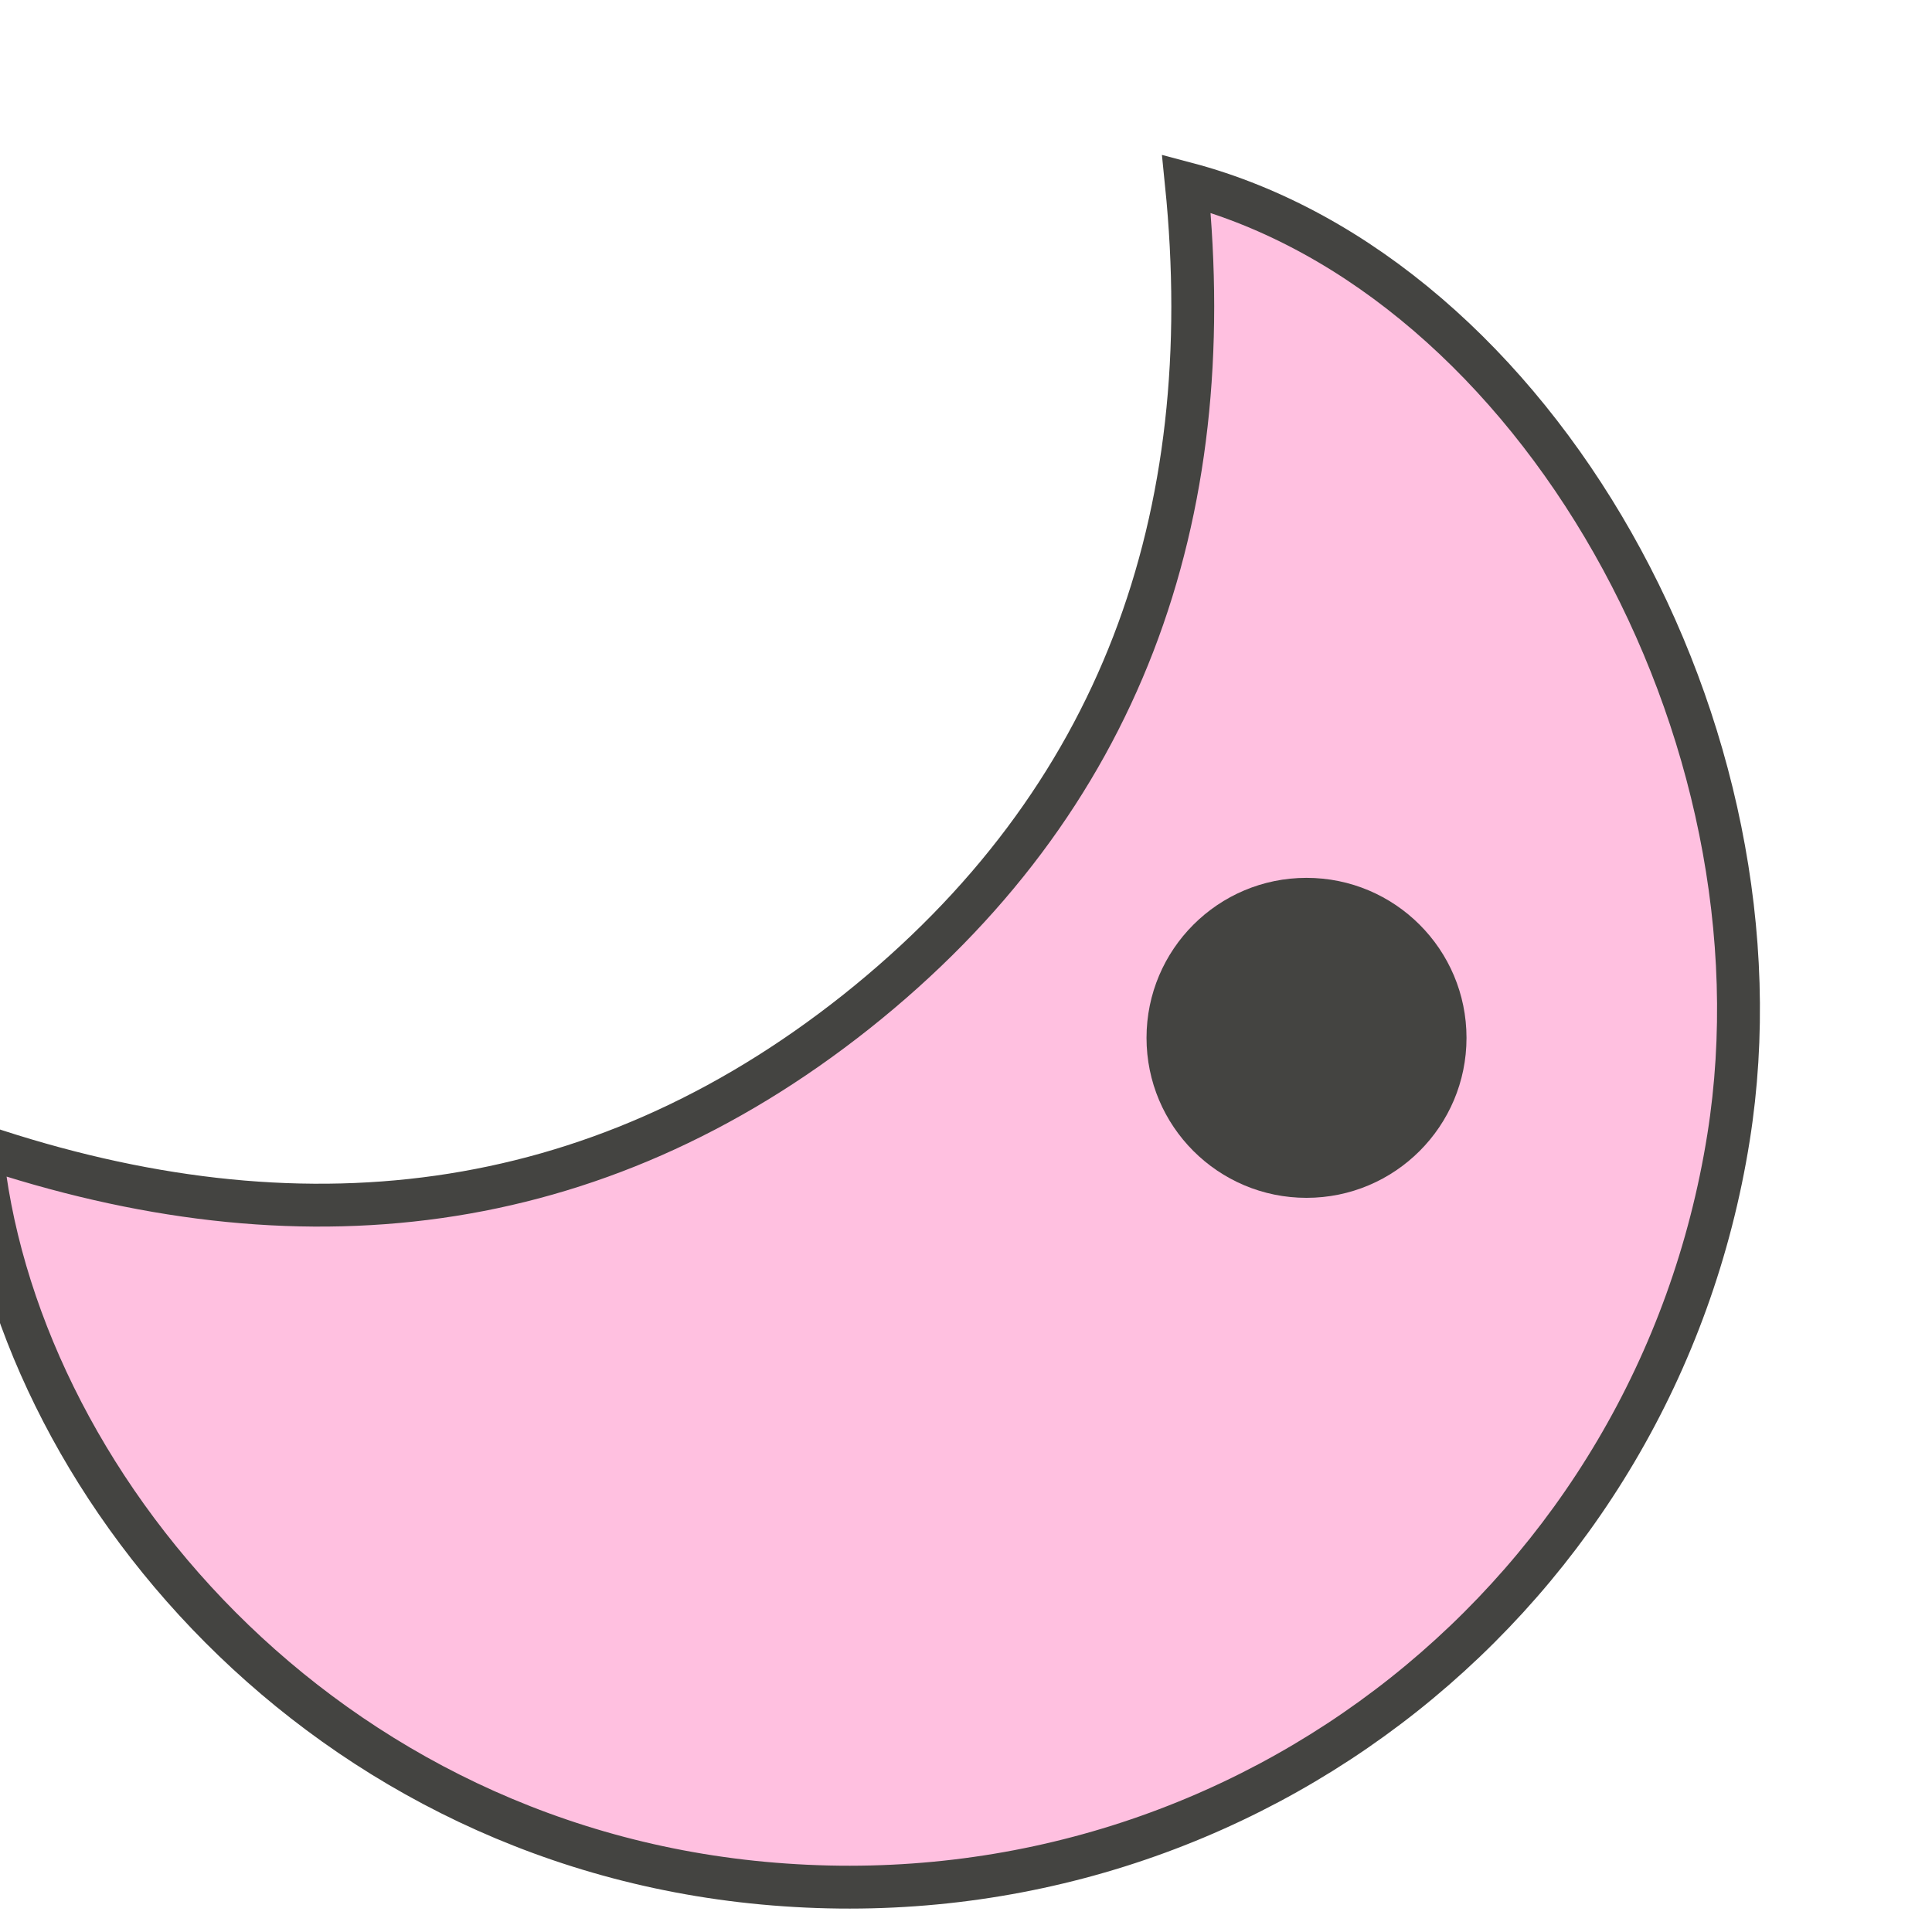
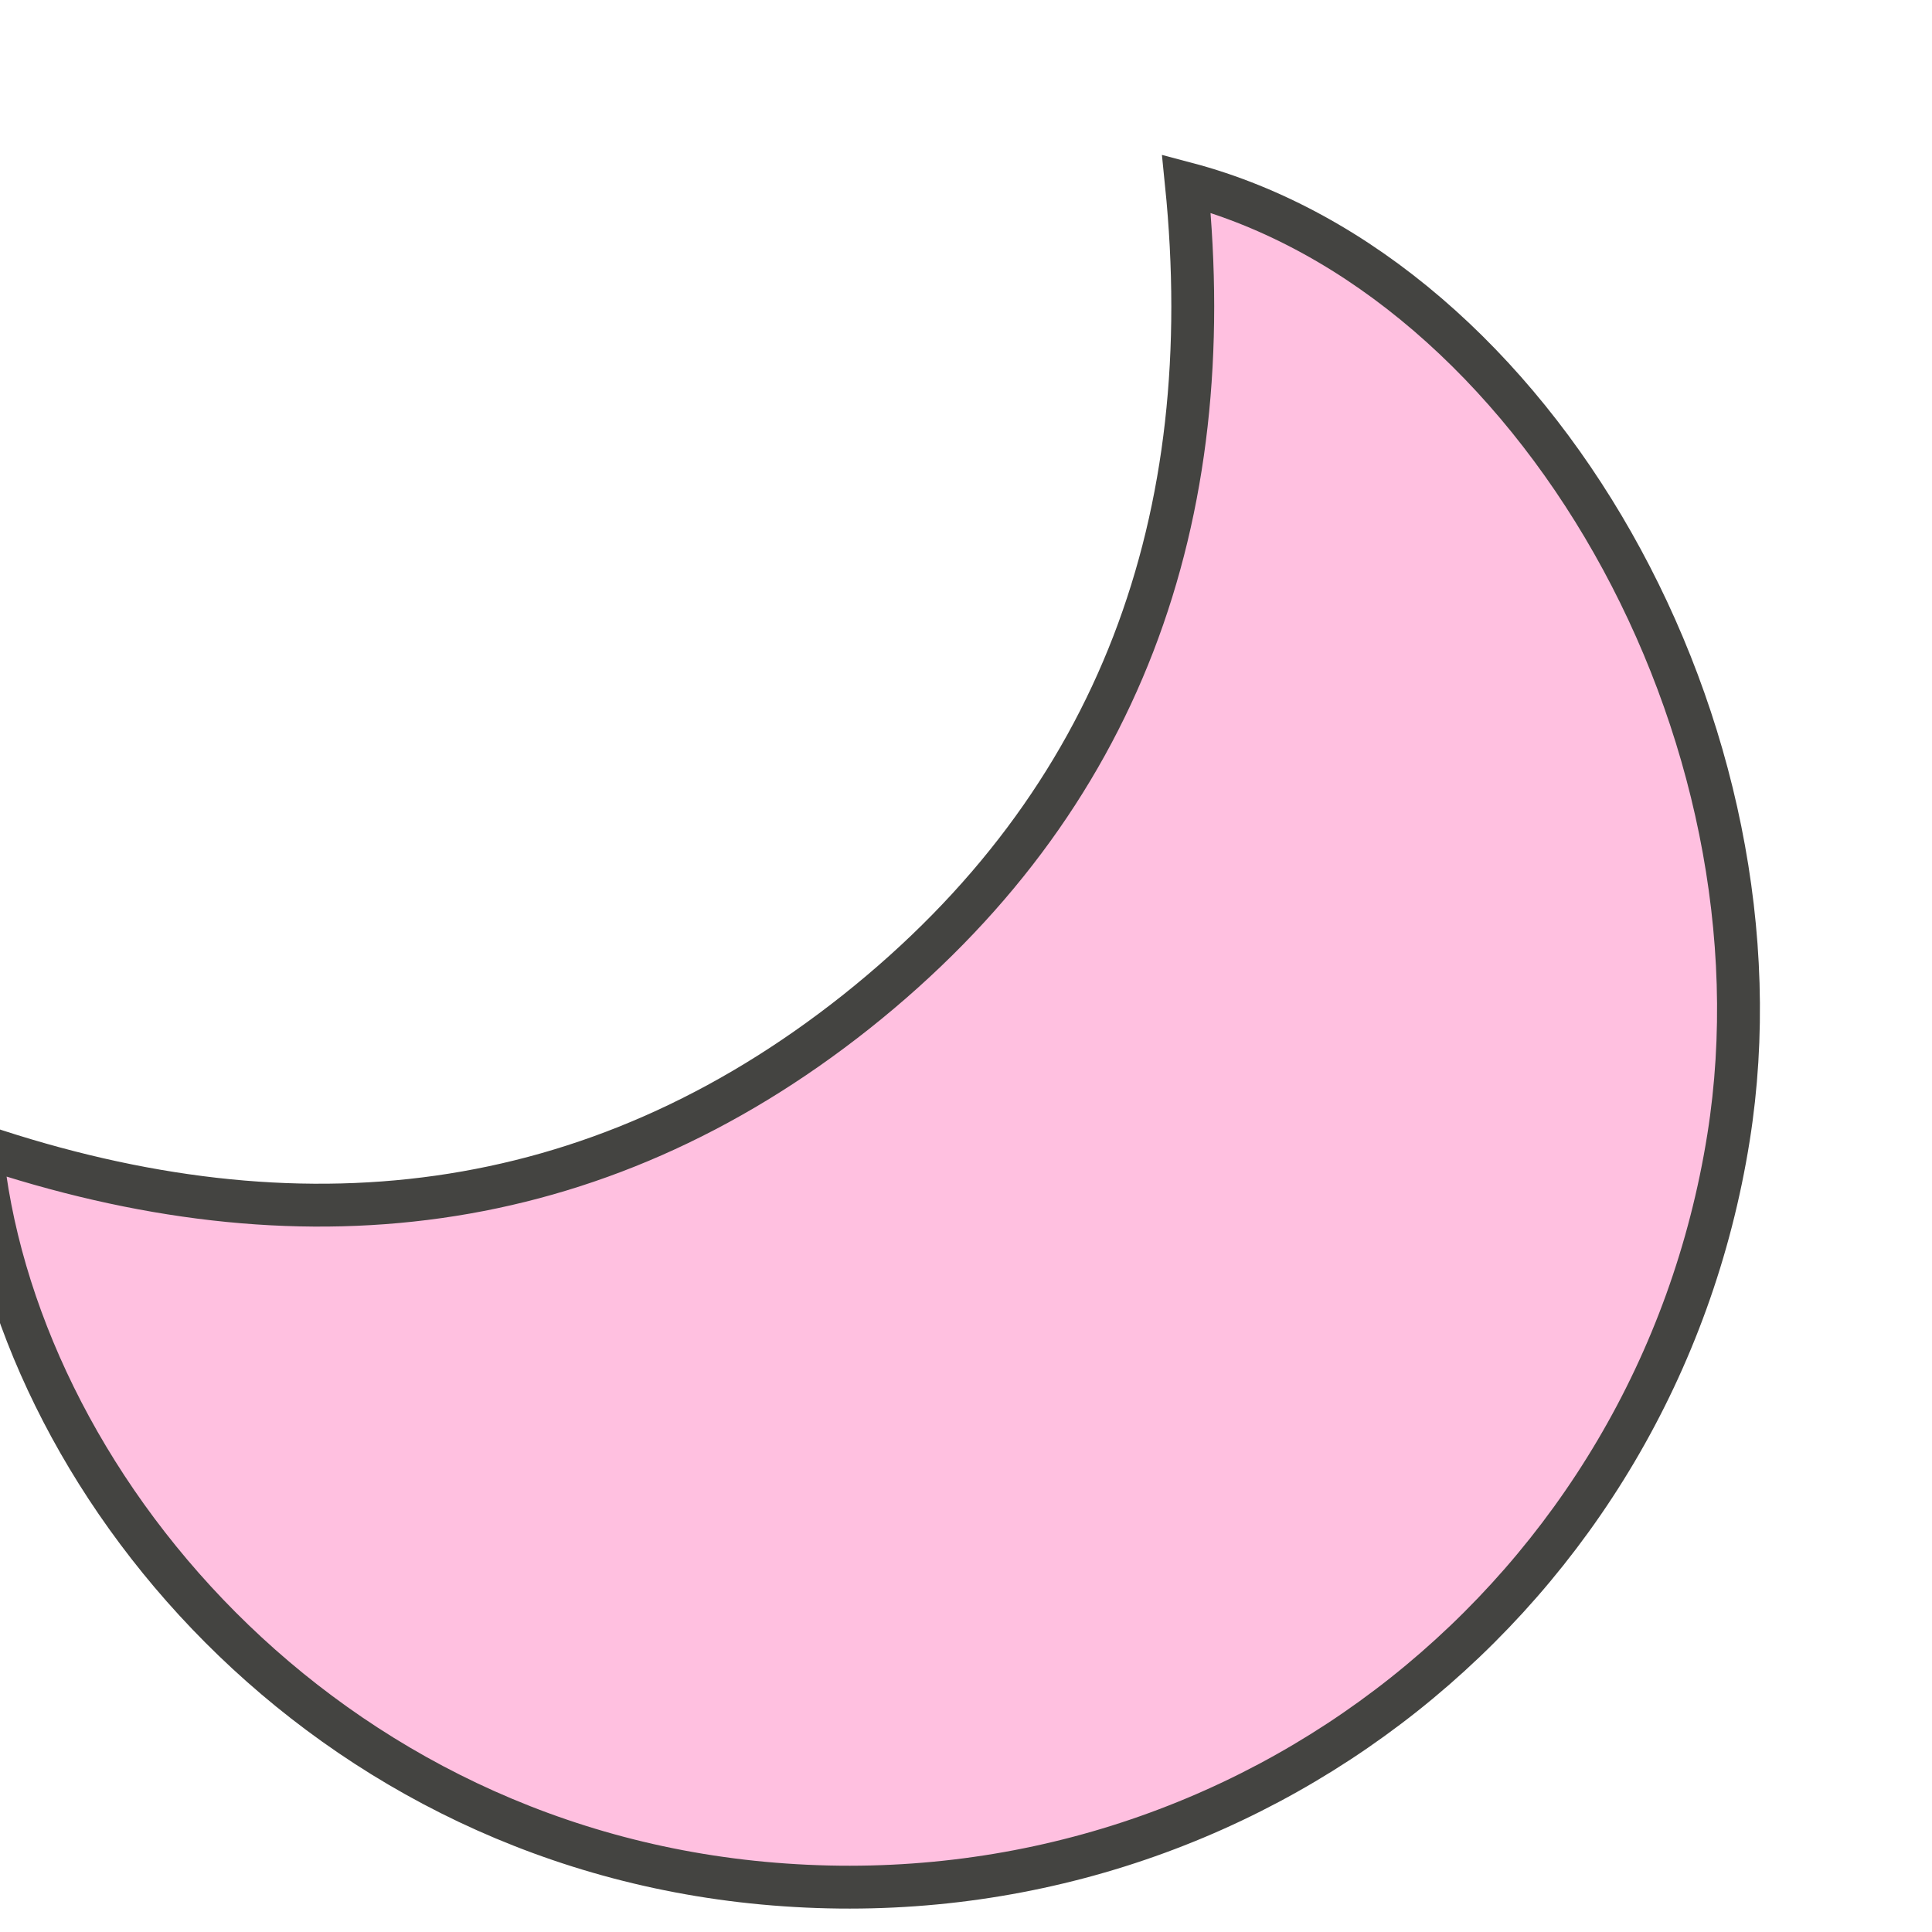
<svg xmlns="http://www.w3.org/2000/svg" id="Livello_1" viewBox="0 0 32 32">
  <defs>
    <style>.cls-1{fill:#444441;}.cls-2{fill:#ffc0e0;filter:url(#drop-shadow-4);stroke:#444441;stroke-miterlimit:10;stroke-width:.71px;}</style>
    <filter id="drop-shadow-4" filterUnits="userSpaceOnUse">
      <feOffset dx="-1.71" dy="1.26" />
      <feGaussianBlur result="blur" stdDeviation=".44" />
      <feFlood flood-color="#010101" flood-opacity=".28" />
      <feComposite in2="blur" operator="in" />
      <feComposite in="SourceGraphic" />
    </filter>
  </defs>
  <path class="cls-2" d="M21.36,1.78c.56,5.53-1.08,10.23-5.47,13.72-4.35,3.45-9.26,3.98-14.49,2.22,.51,5.48,5.62,11.71,13.31,12.24,7.71,.54,14.43-4.83,15.63-12.38,1.07-6.72-3.19-14.27-8.98-15.8Z" />
-   <circle class="cls-1" cx="21.64" cy="17.19" r="2.65" />
</svg>